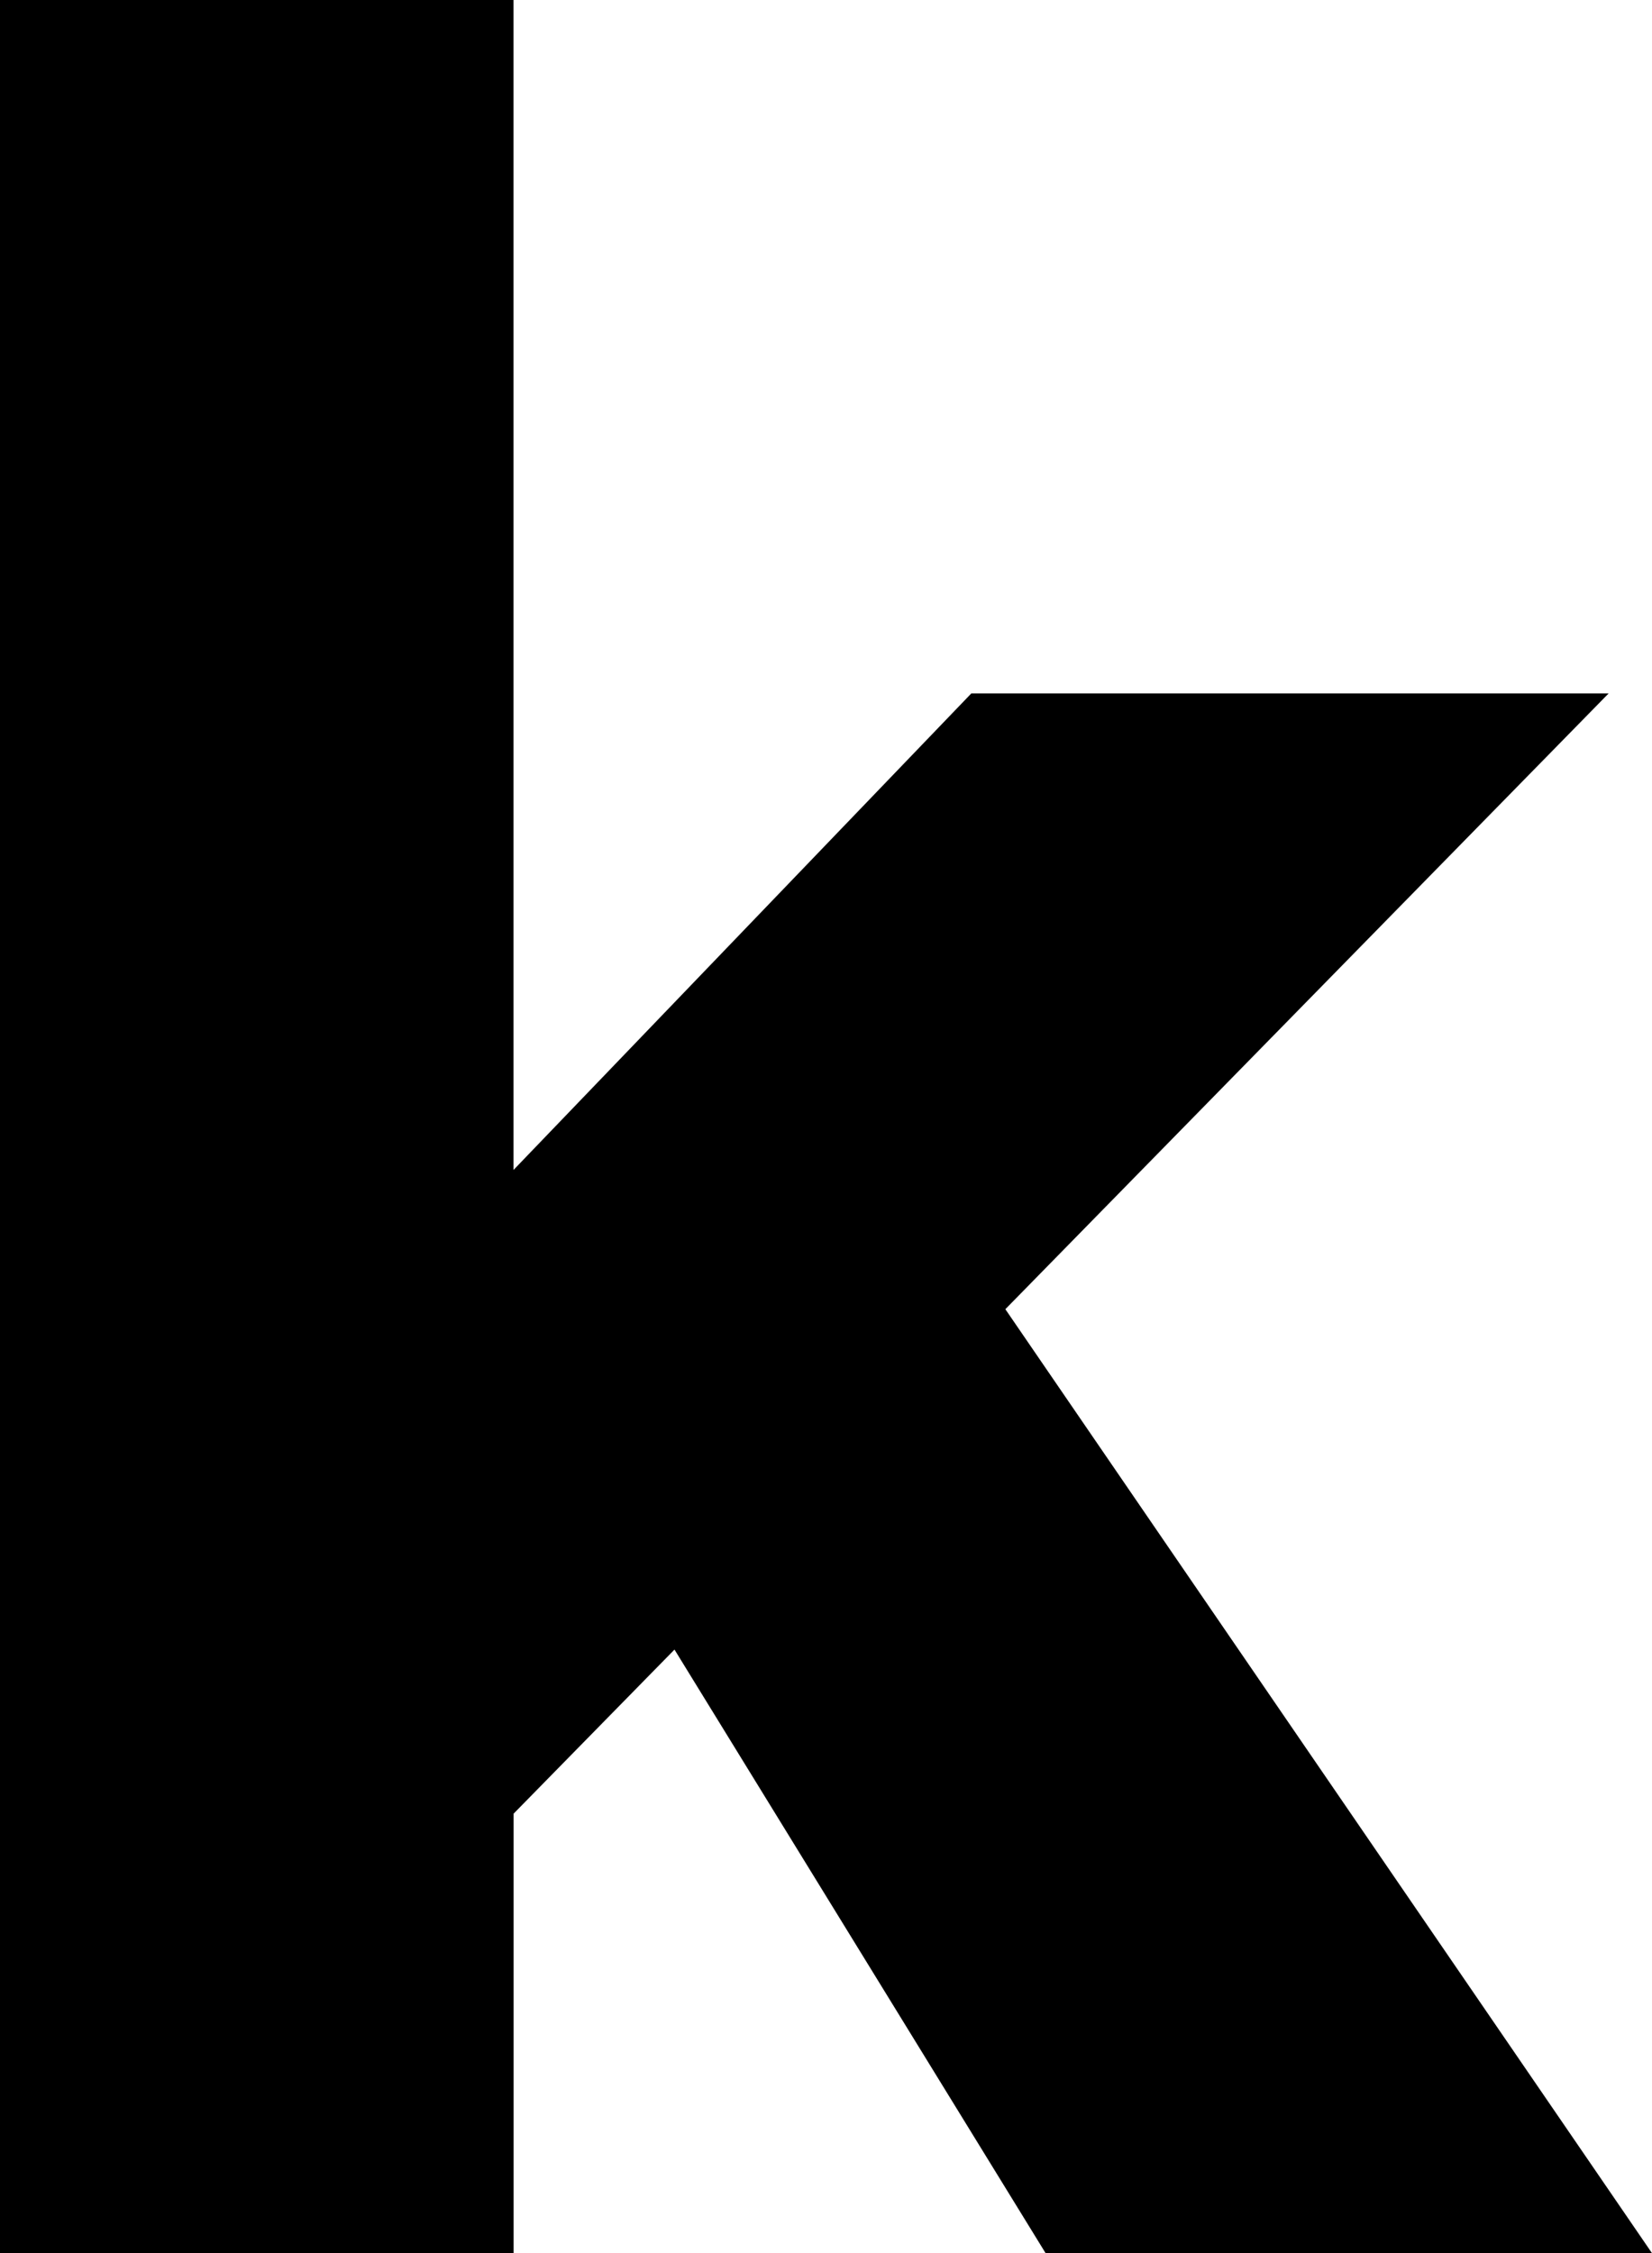
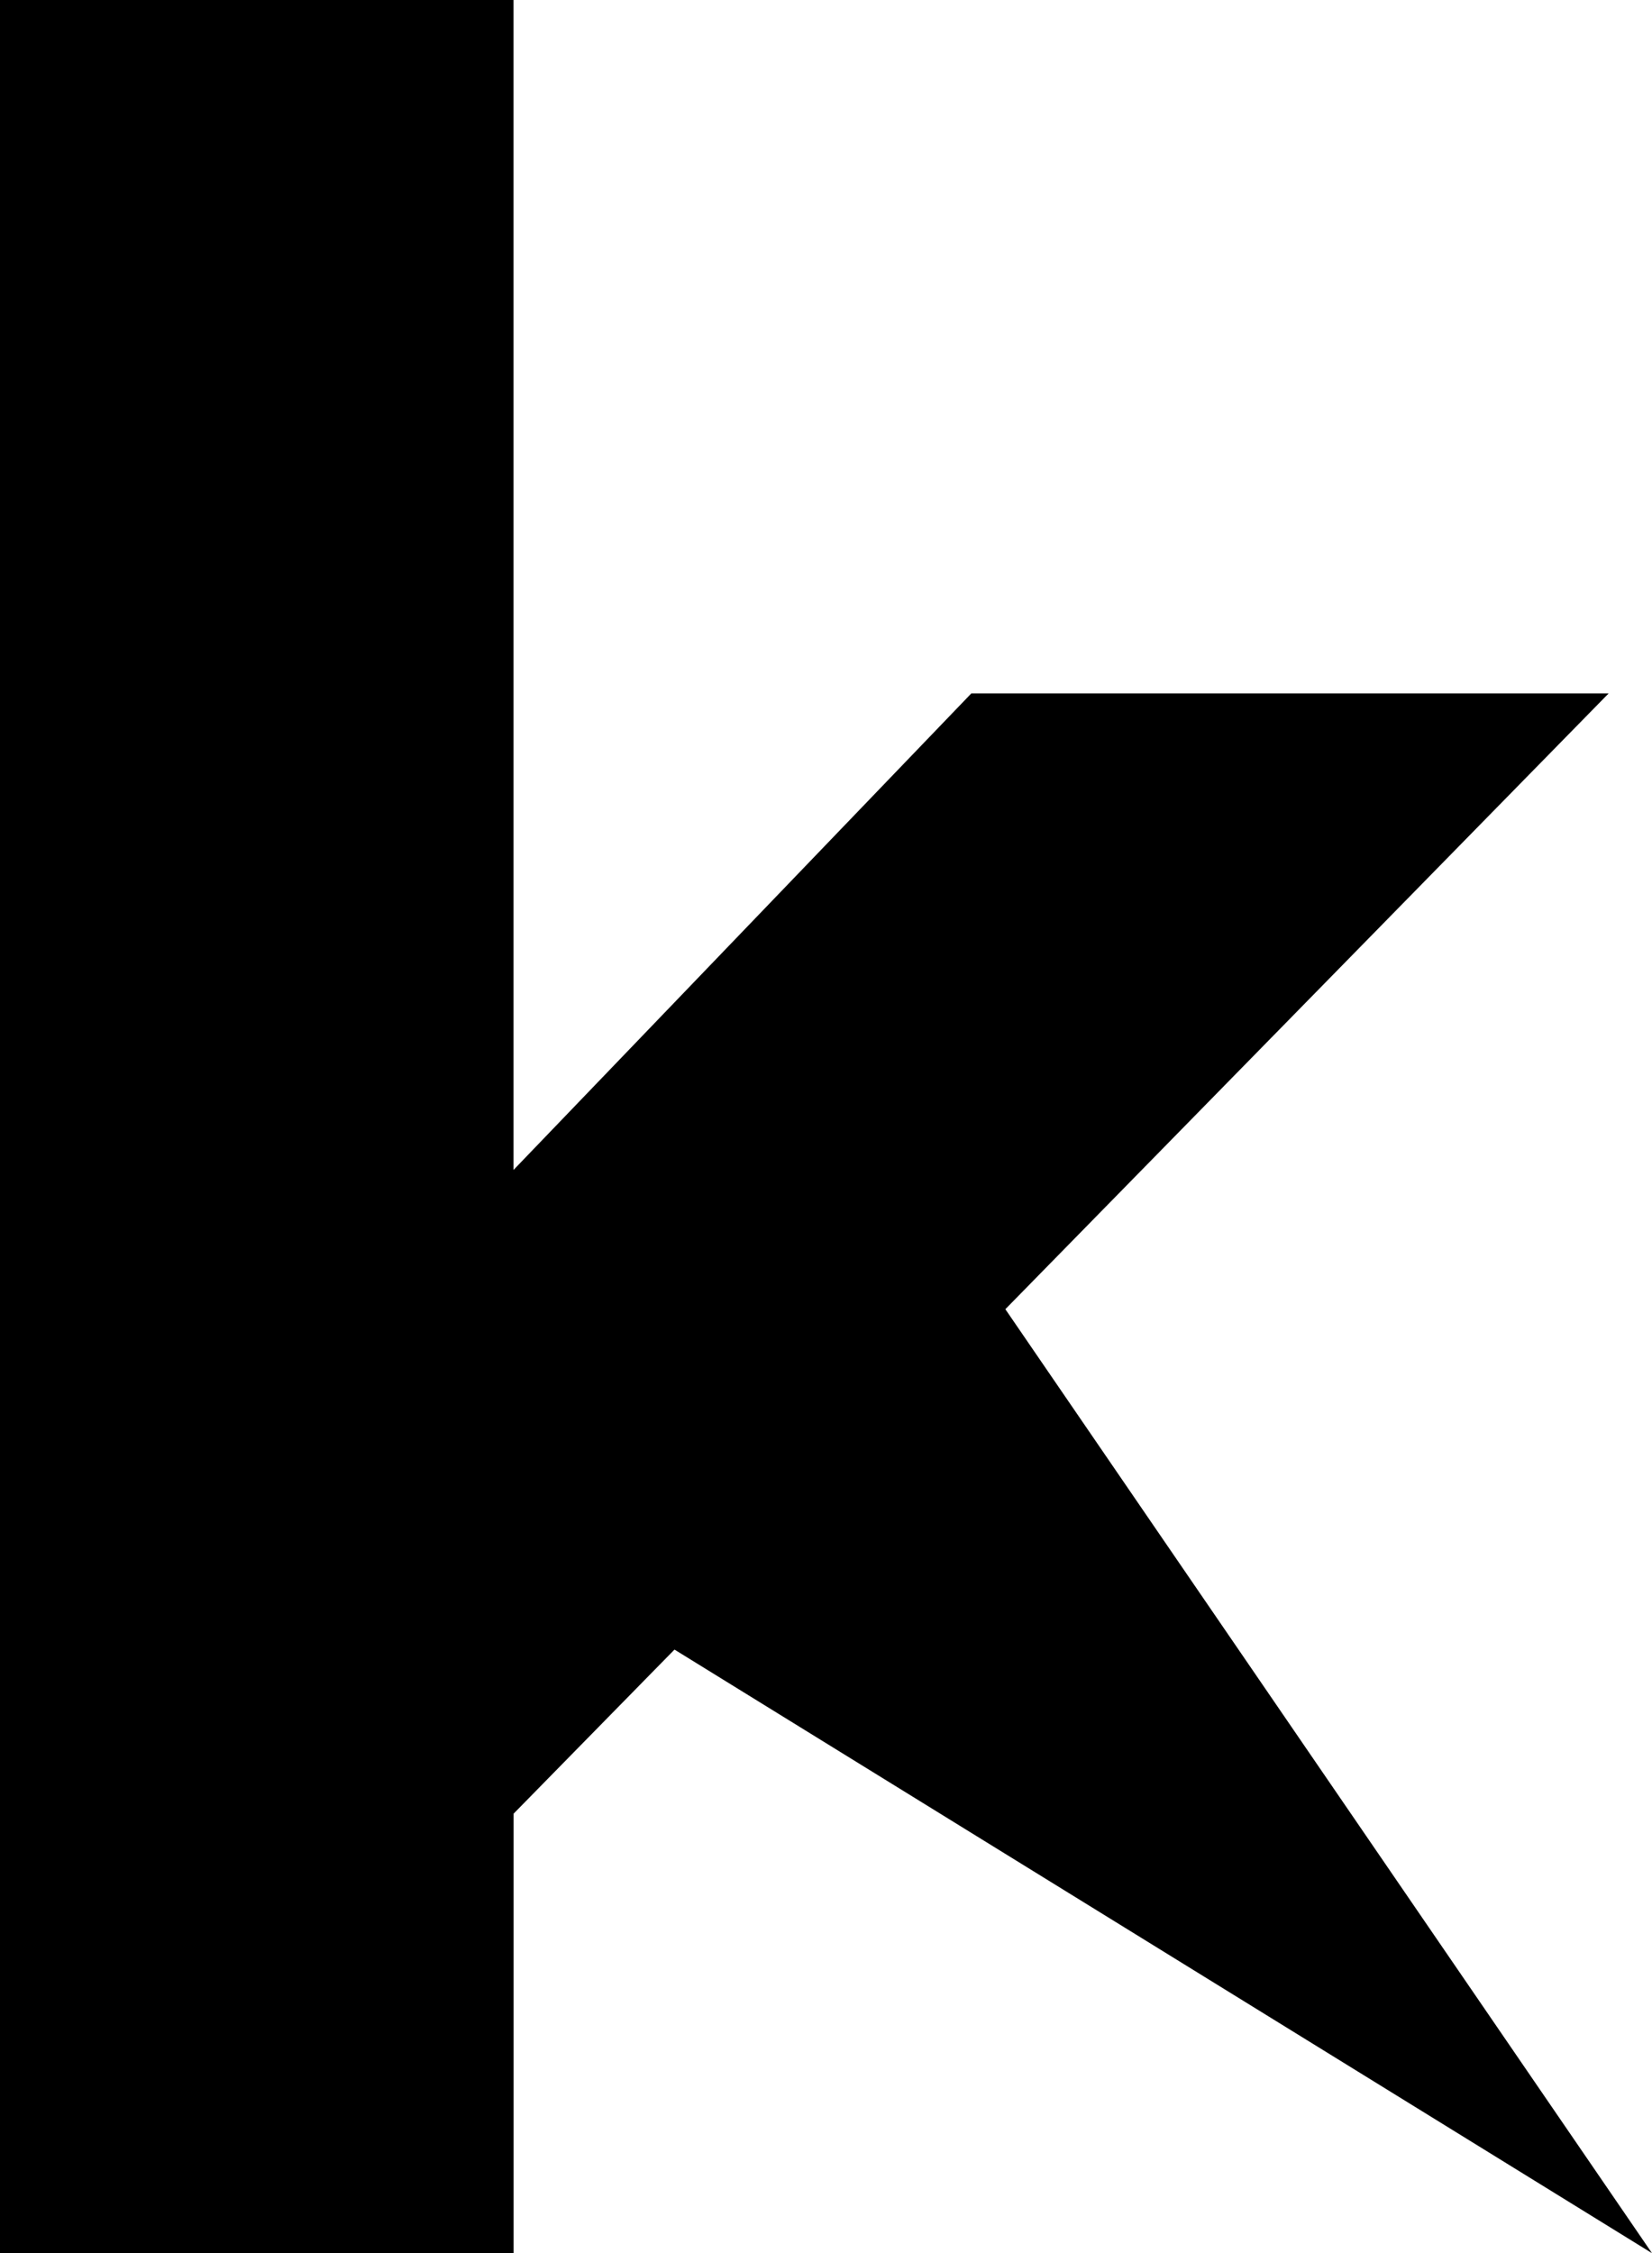
<svg xmlns="http://www.w3.org/2000/svg" width="94.471" height="128.793" viewBox="0 0 94.471 128.793">
-   <path d="M1005.1,203.29l-9.2,9.379v25.123H966.529V109h29.365v66.875l26.182-27.241h36.445l-34.5,35.2L1061,237.792h-34.677Z" transform="translate(-966.529 -108.999)" />
+   <path d="M1005.1,203.29l-9.2,9.379v25.123H966.529V109h29.365v66.875l26.182-27.241h36.445l-34.5,35.2L1061,237.792Z" transform="translate(-966.529 -108.999)" />
</svg>